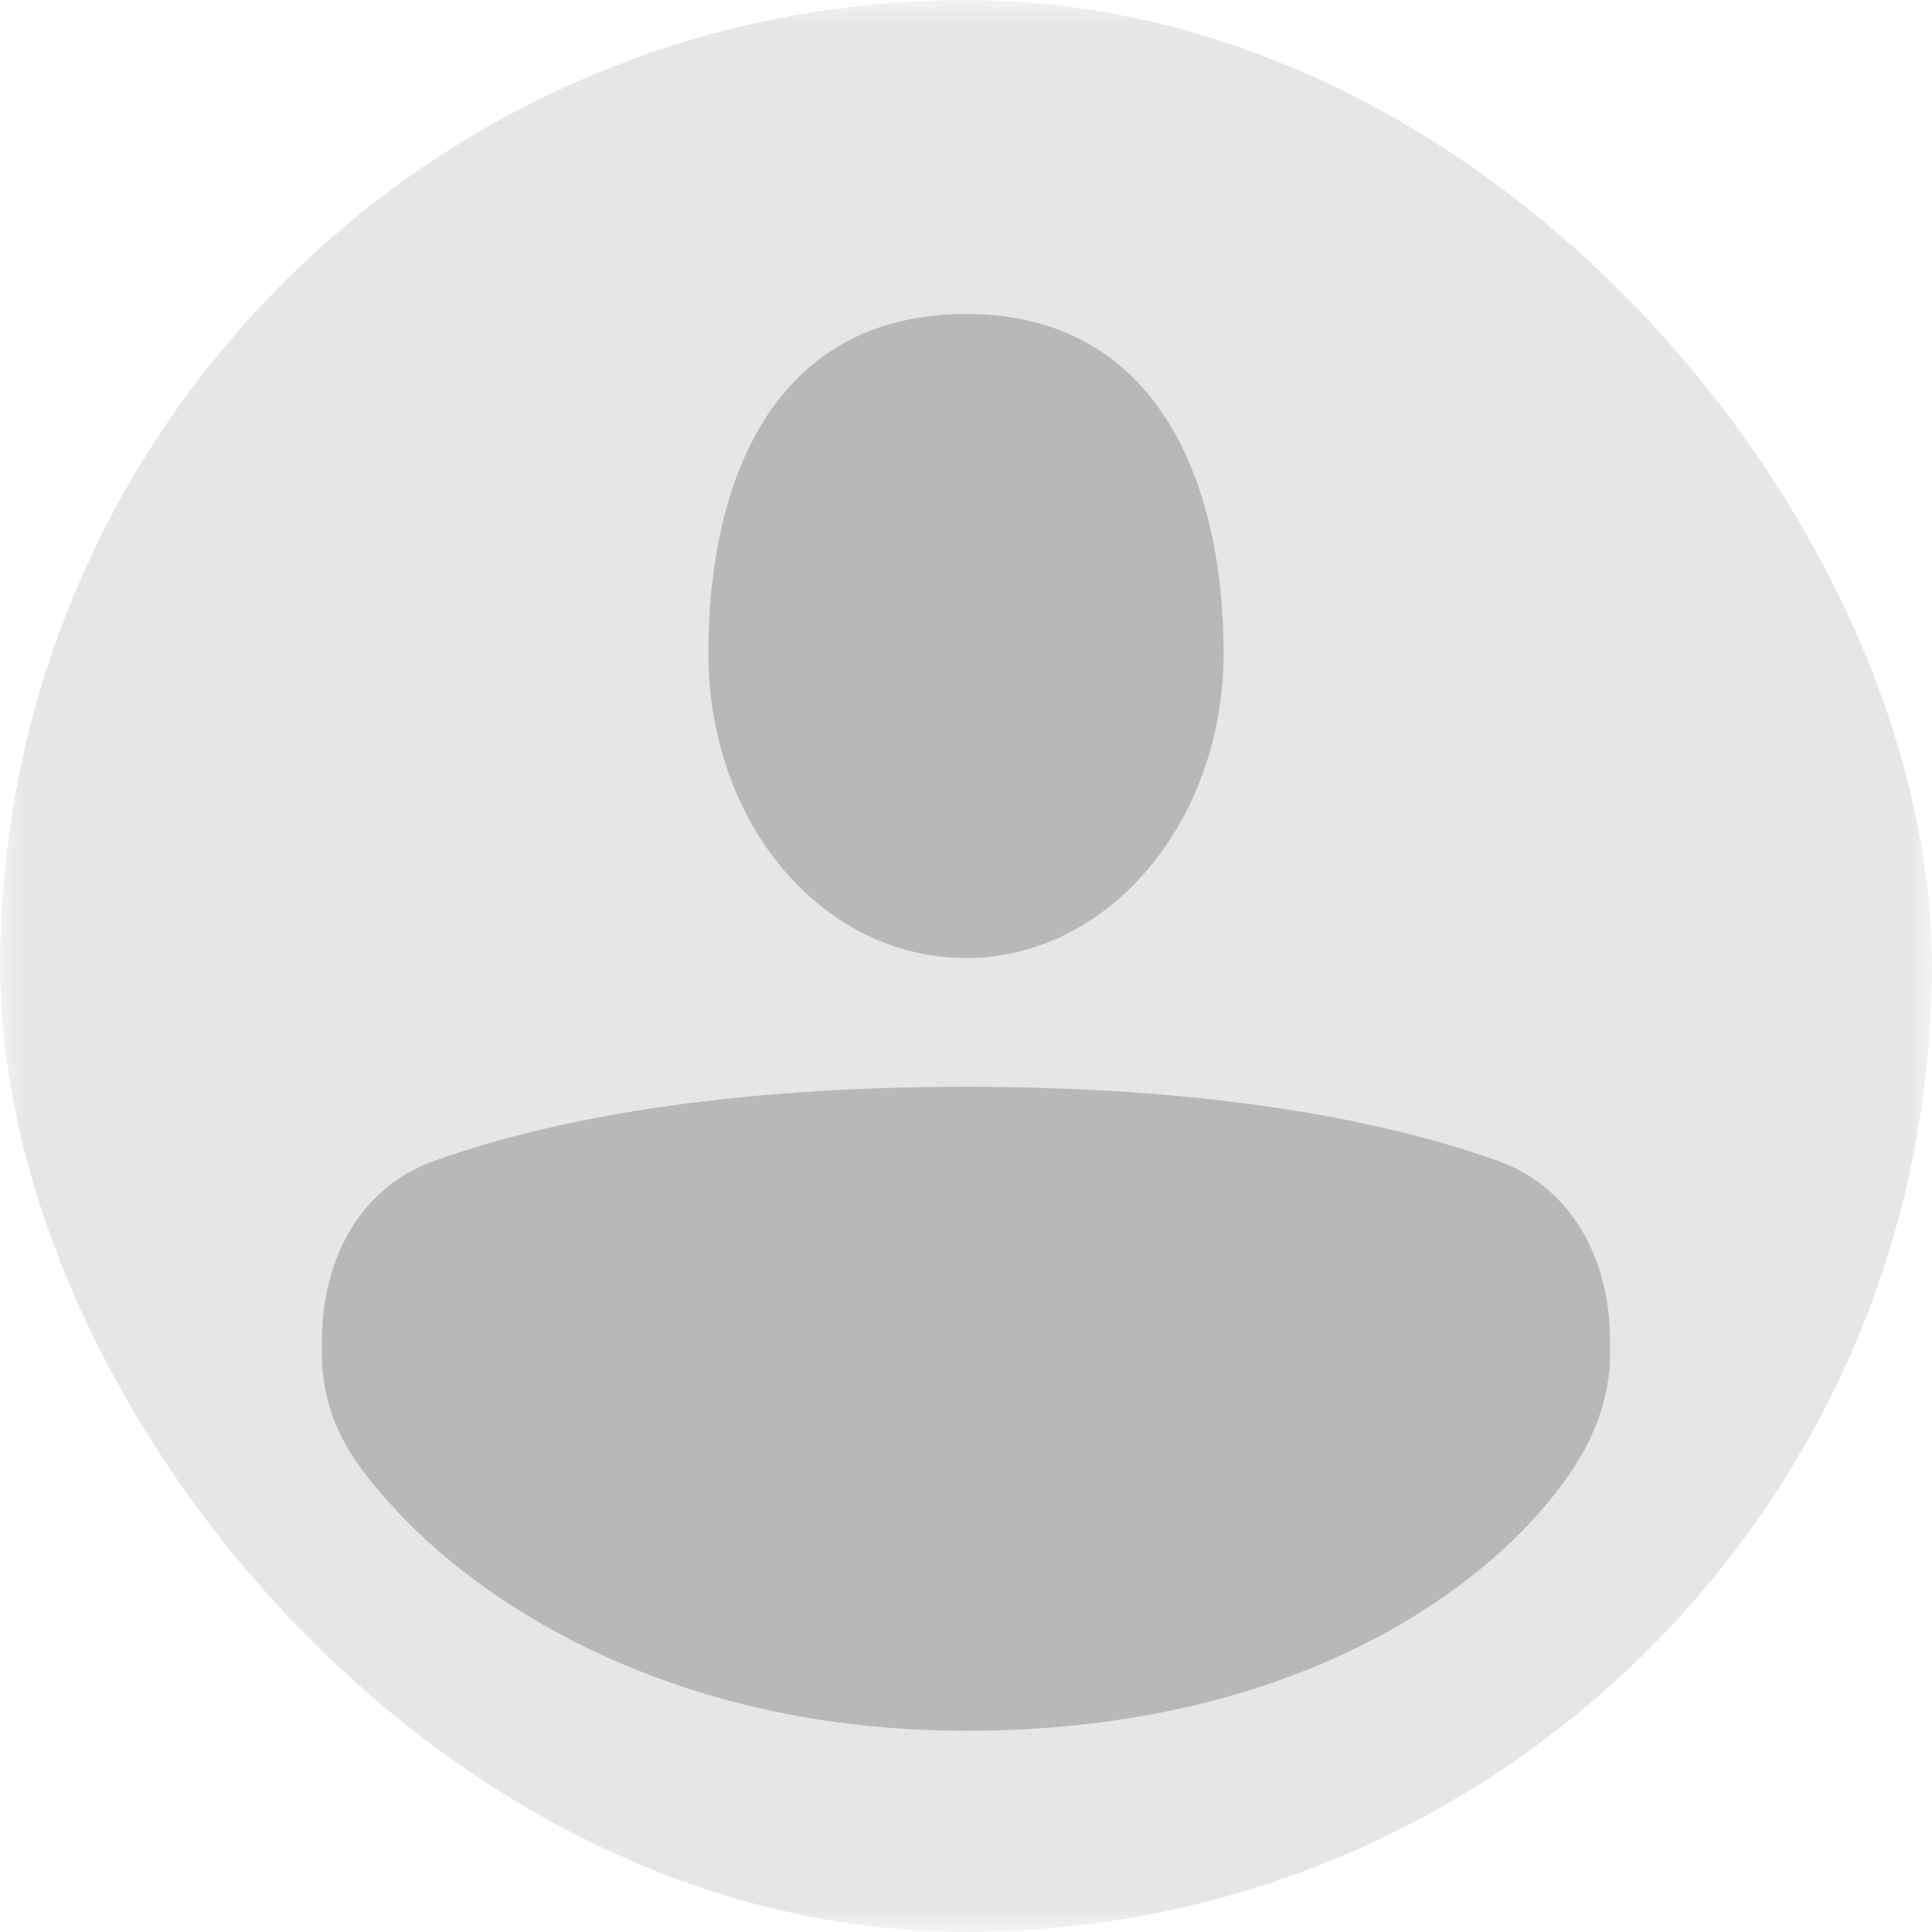
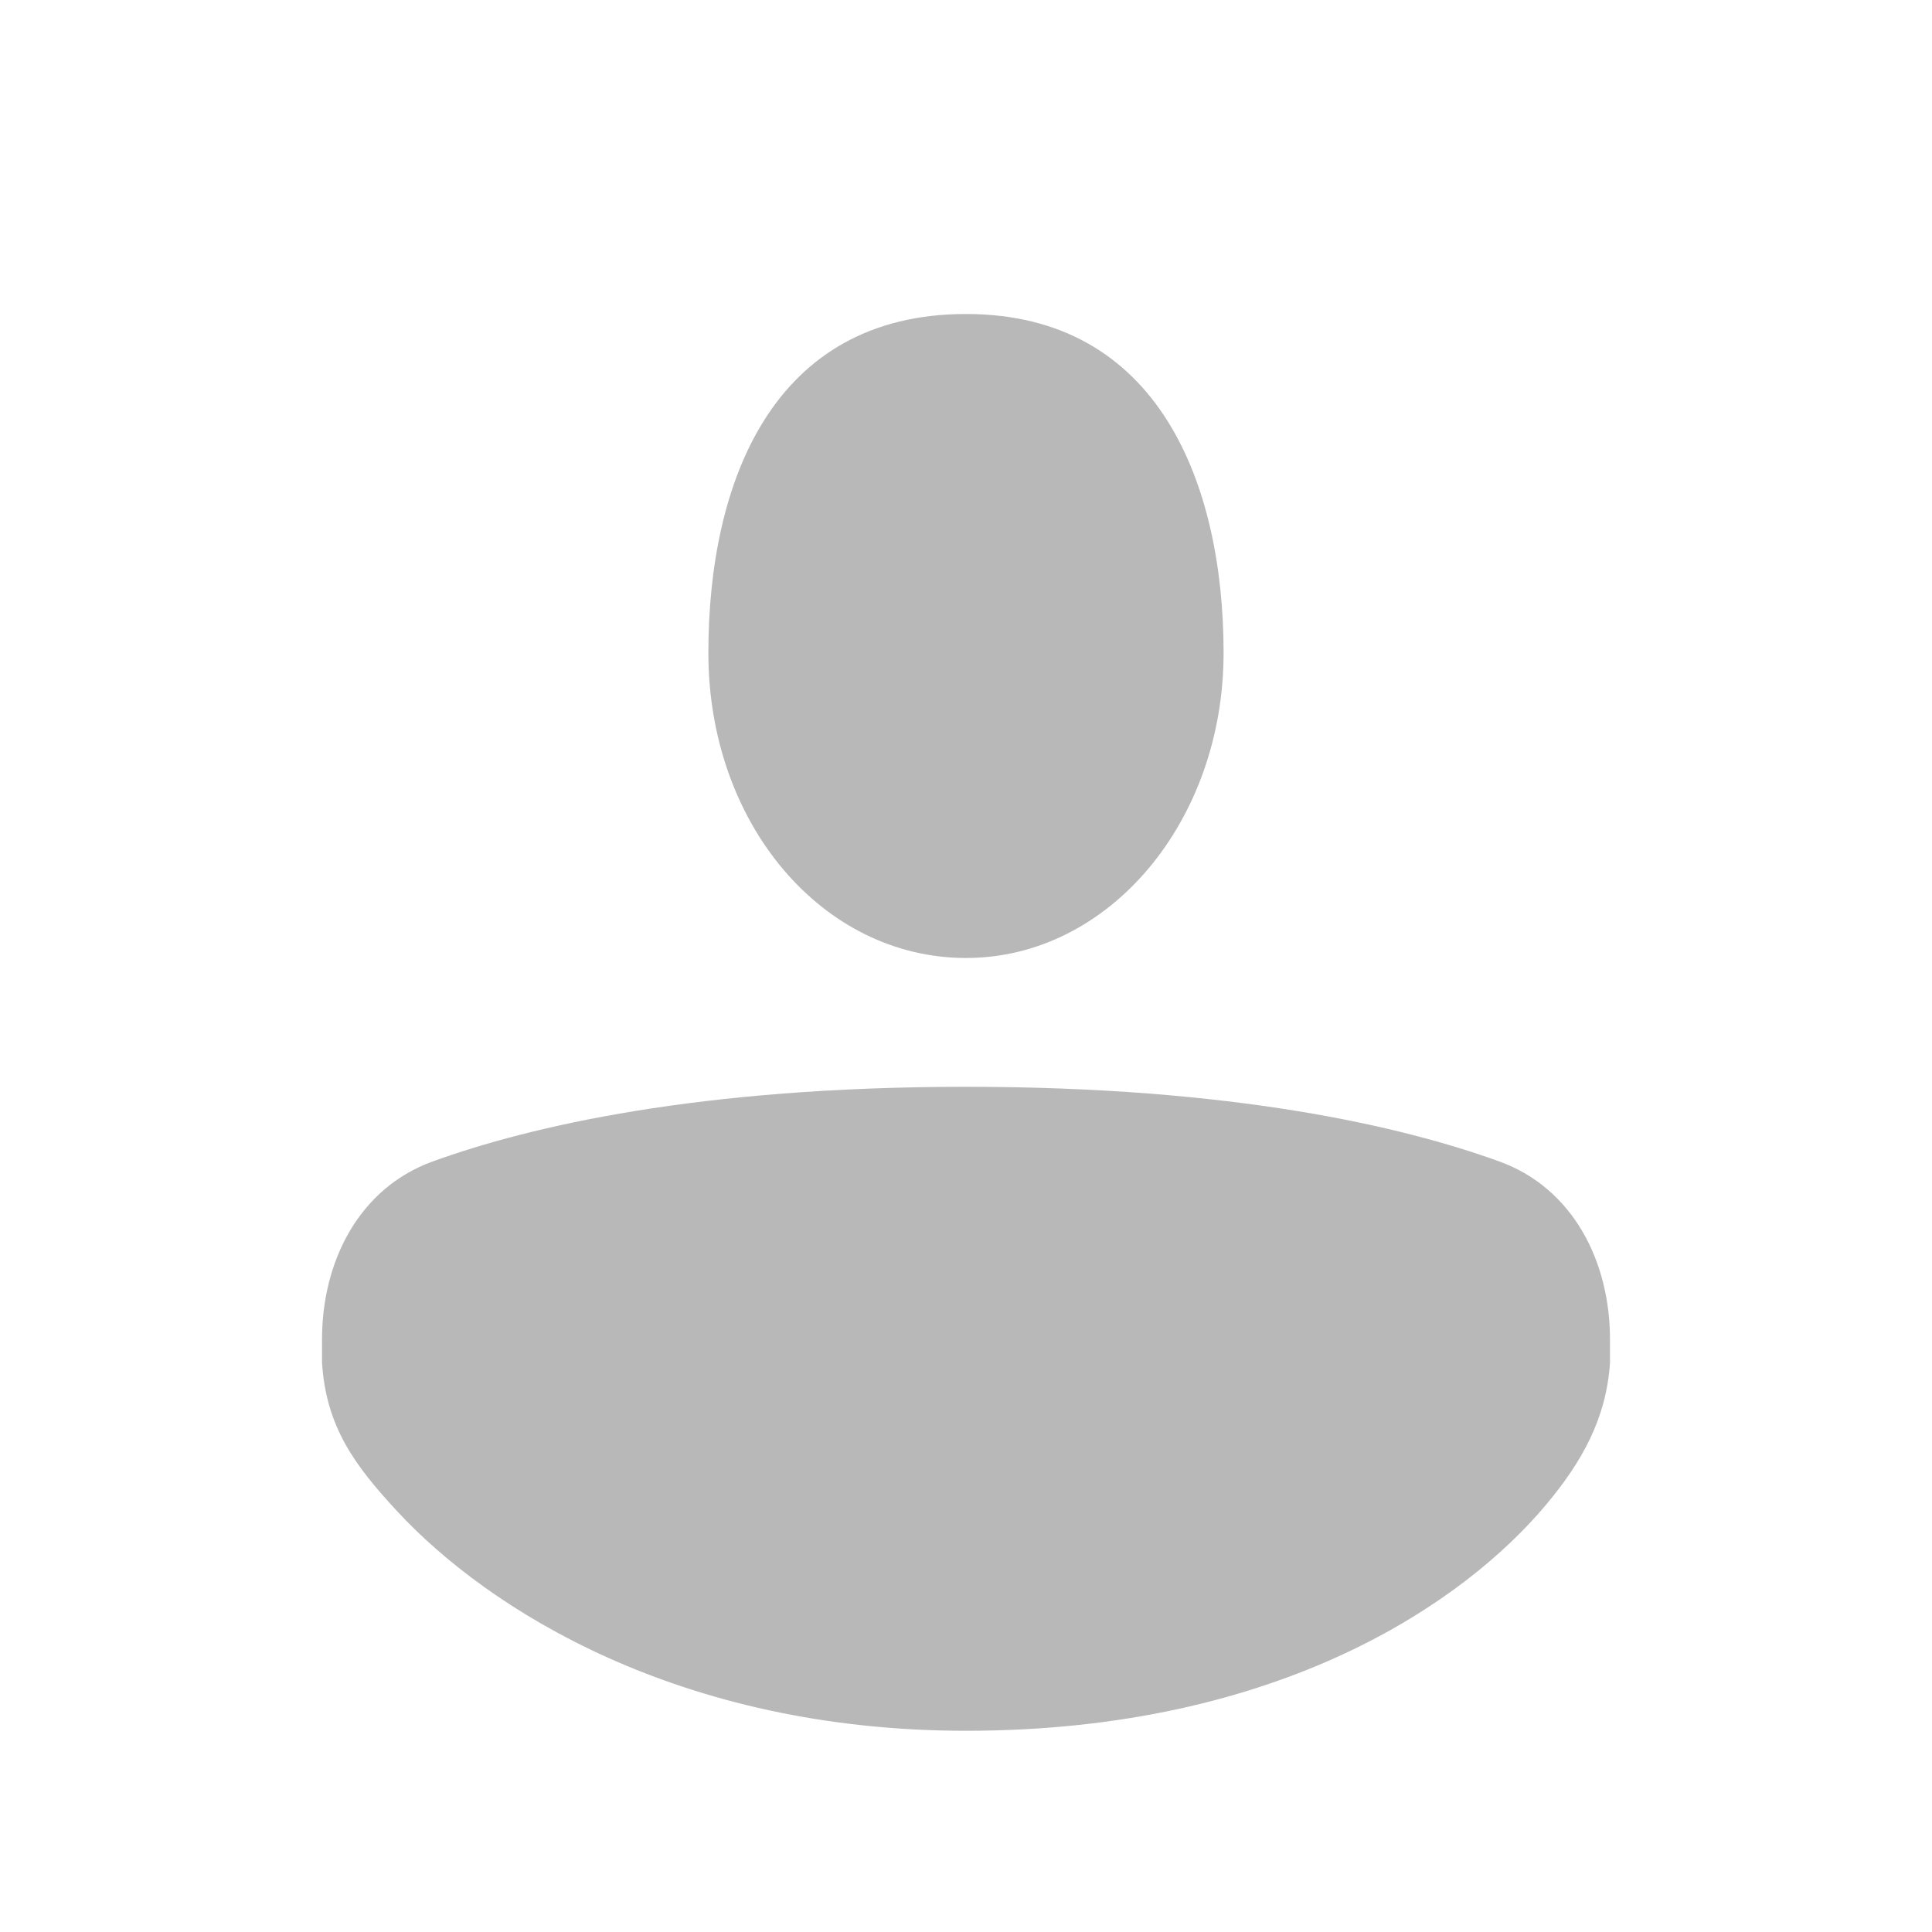
<svg xmlns="http://www.w3.org/2000/svg" width="40" height="40" viewBox="0 0 40 40" fill="none">
  <g clip-path="url(#clip0_5120_1121)">
    <mask id="mask0_5120_1121" style="mask-type:alpha" maskUnits="userSpaceOnUse" x="0" y="0" width="40" height="40">
      <rect width="40" height="40" rx="8" fill="#DBDBDB" />
    </mask>
    <g mask="url(#mask0_5120_1121)">
-       <rect width="40" height="40" fill="#E6E6E6" />
      <path fill-rule="evenodd" clip-rule="evenodd" d="M25.333 13.518C25.333 10.043 24 6.501 20 6.501C16 6.501 14.666 9.978 14.666 13.518C14.666 17.059 17.03 19.834 20 19.834C22.97 19.834 25.333 16.994 25.333 13.518ZM33.333 27.731C33.333 26.111 32.563 24.597 31.04 24.046C29.024 23.317 25.532 22.501 20 22.501C14.468 22.501 10.976 23.317 8.96 24.046C7.436 24.597 6.667 26.111 6.667 27.731V28.215C6.754 29.541 7.336 30.332 8.228 31.294C10.104 33.317 14.062 35.834 20 35.834C26.507 35.834 30.333 33.158 32.012 31.151C32.748 30.271 33.257 29.373 33.333 28.215V27.731Z" fill="#B8B8B8" />
    </g>
  </g>
  <defs>
    <clipPath id="clip0_5120_1121">
      <rect width="40" height="40" rx="20" fill="white" />
    </clipPath>
  </defs>
</svg>